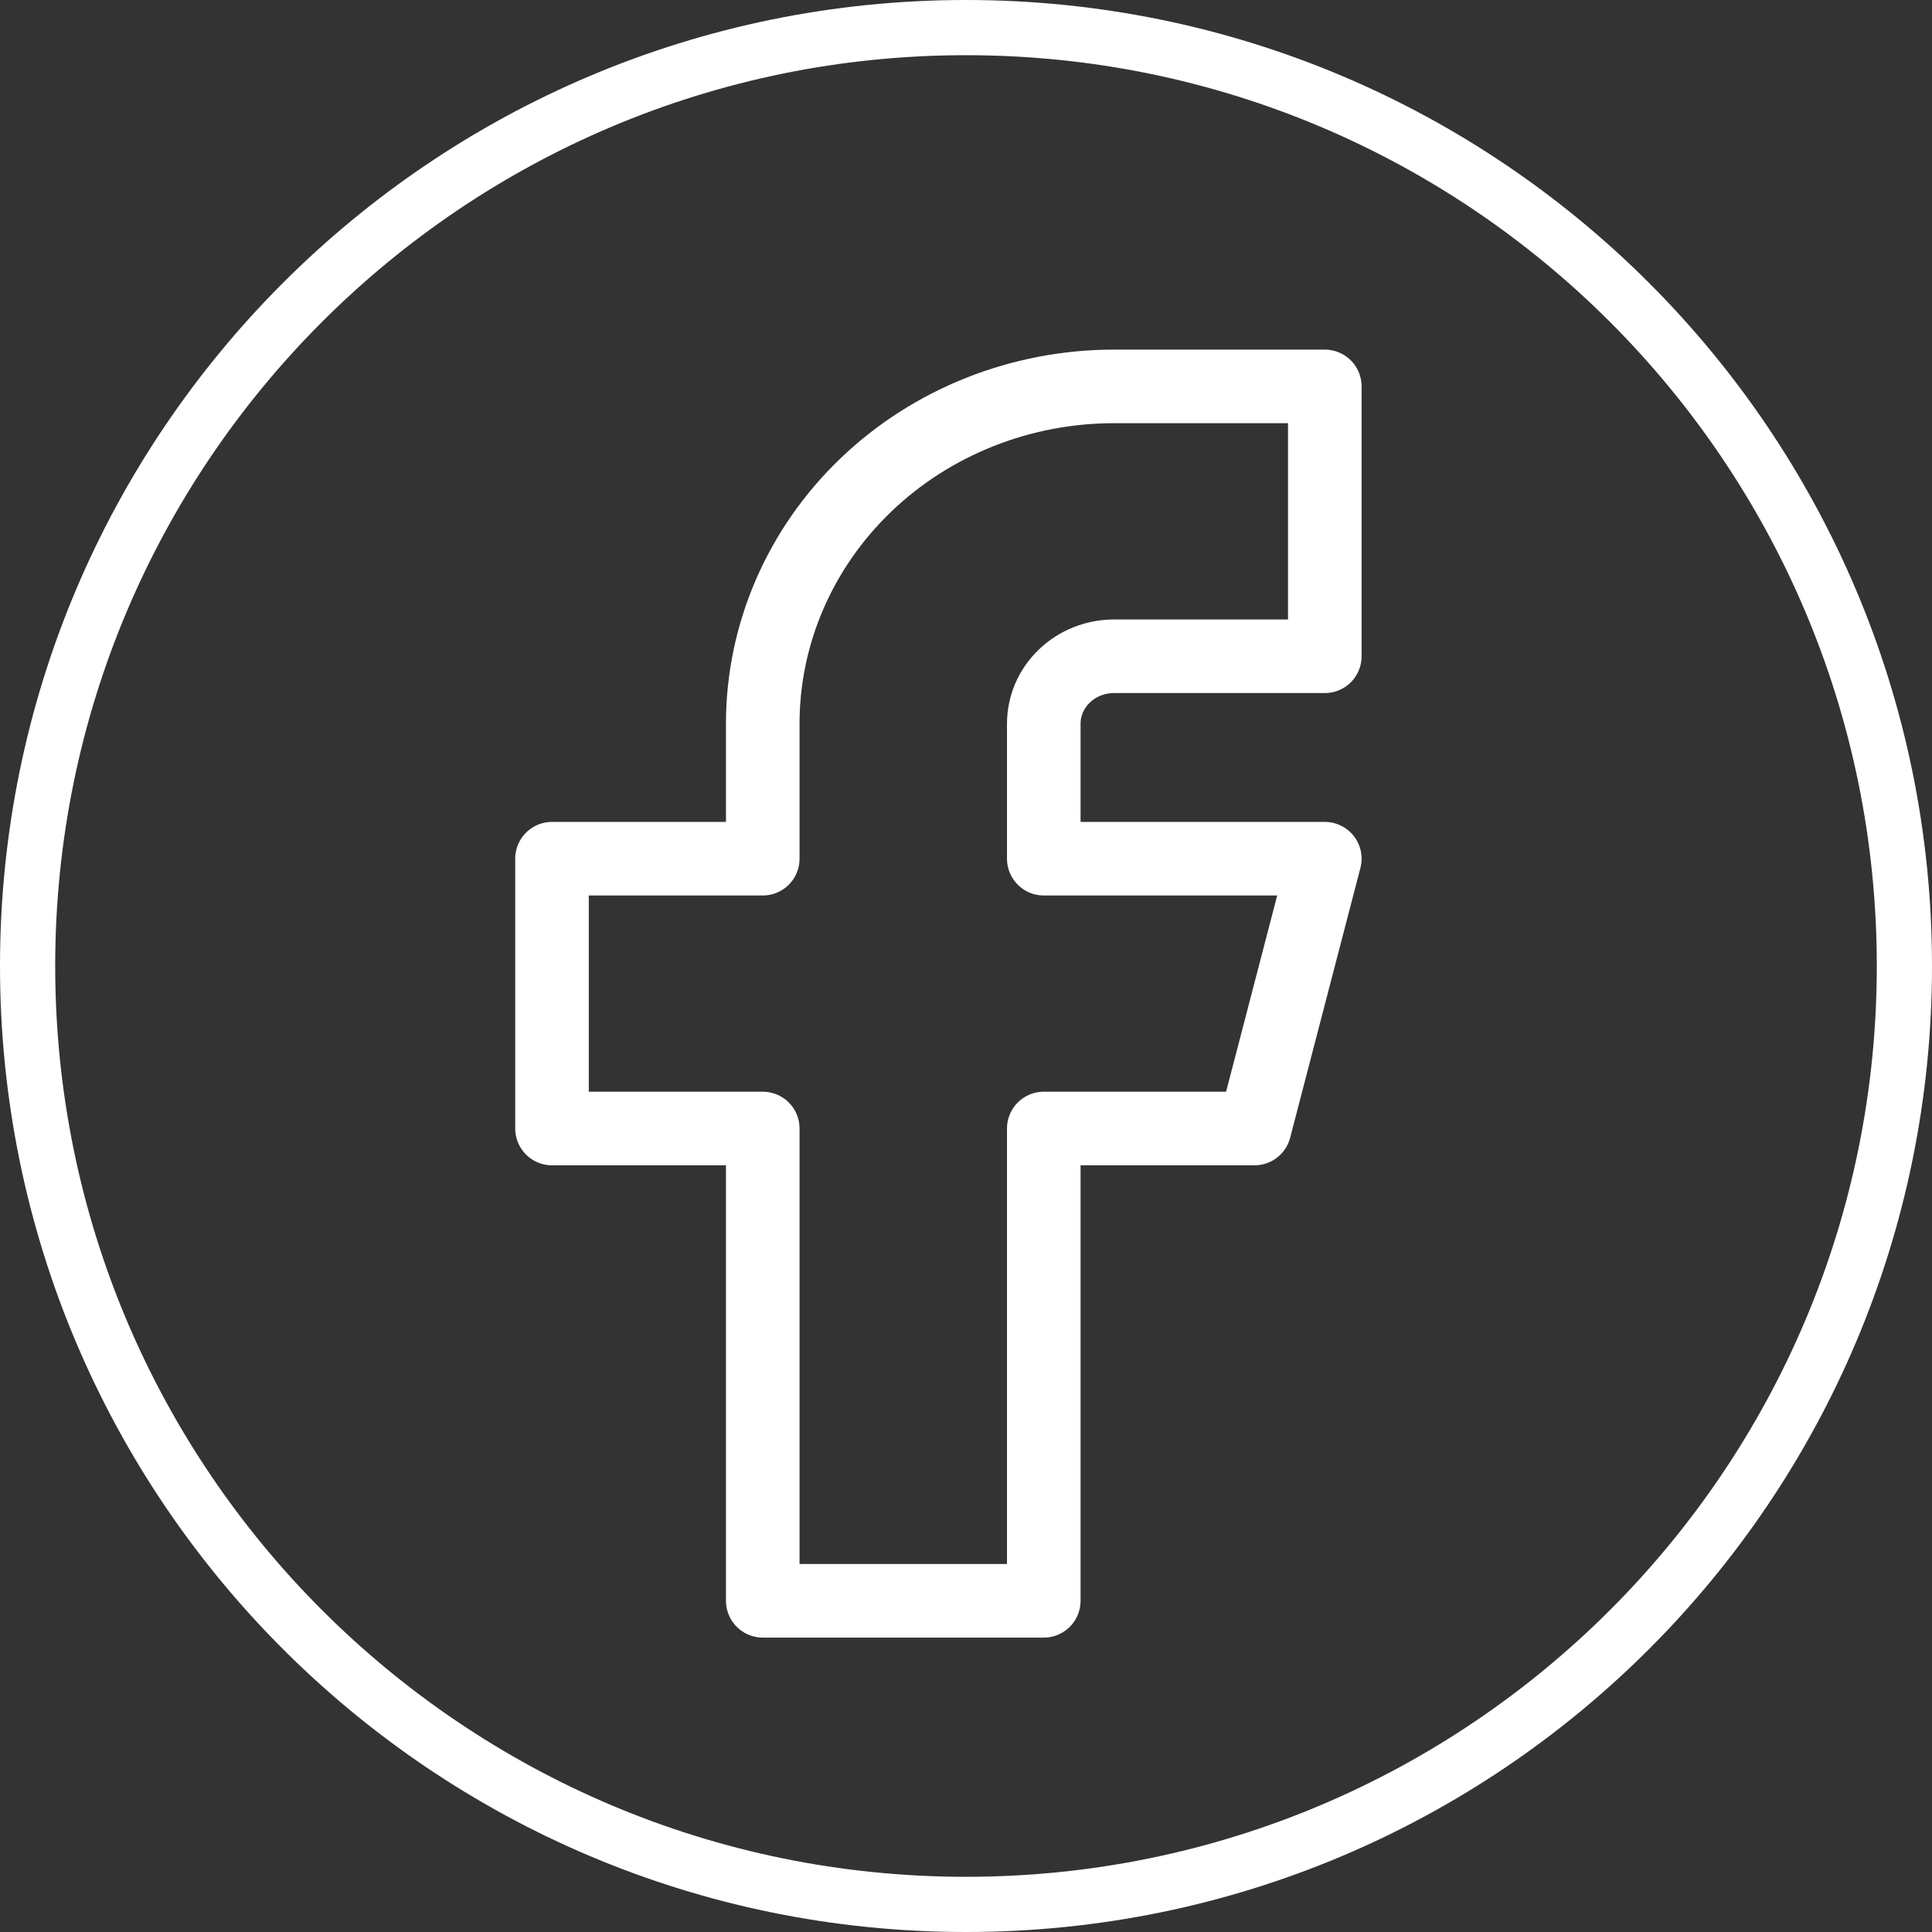
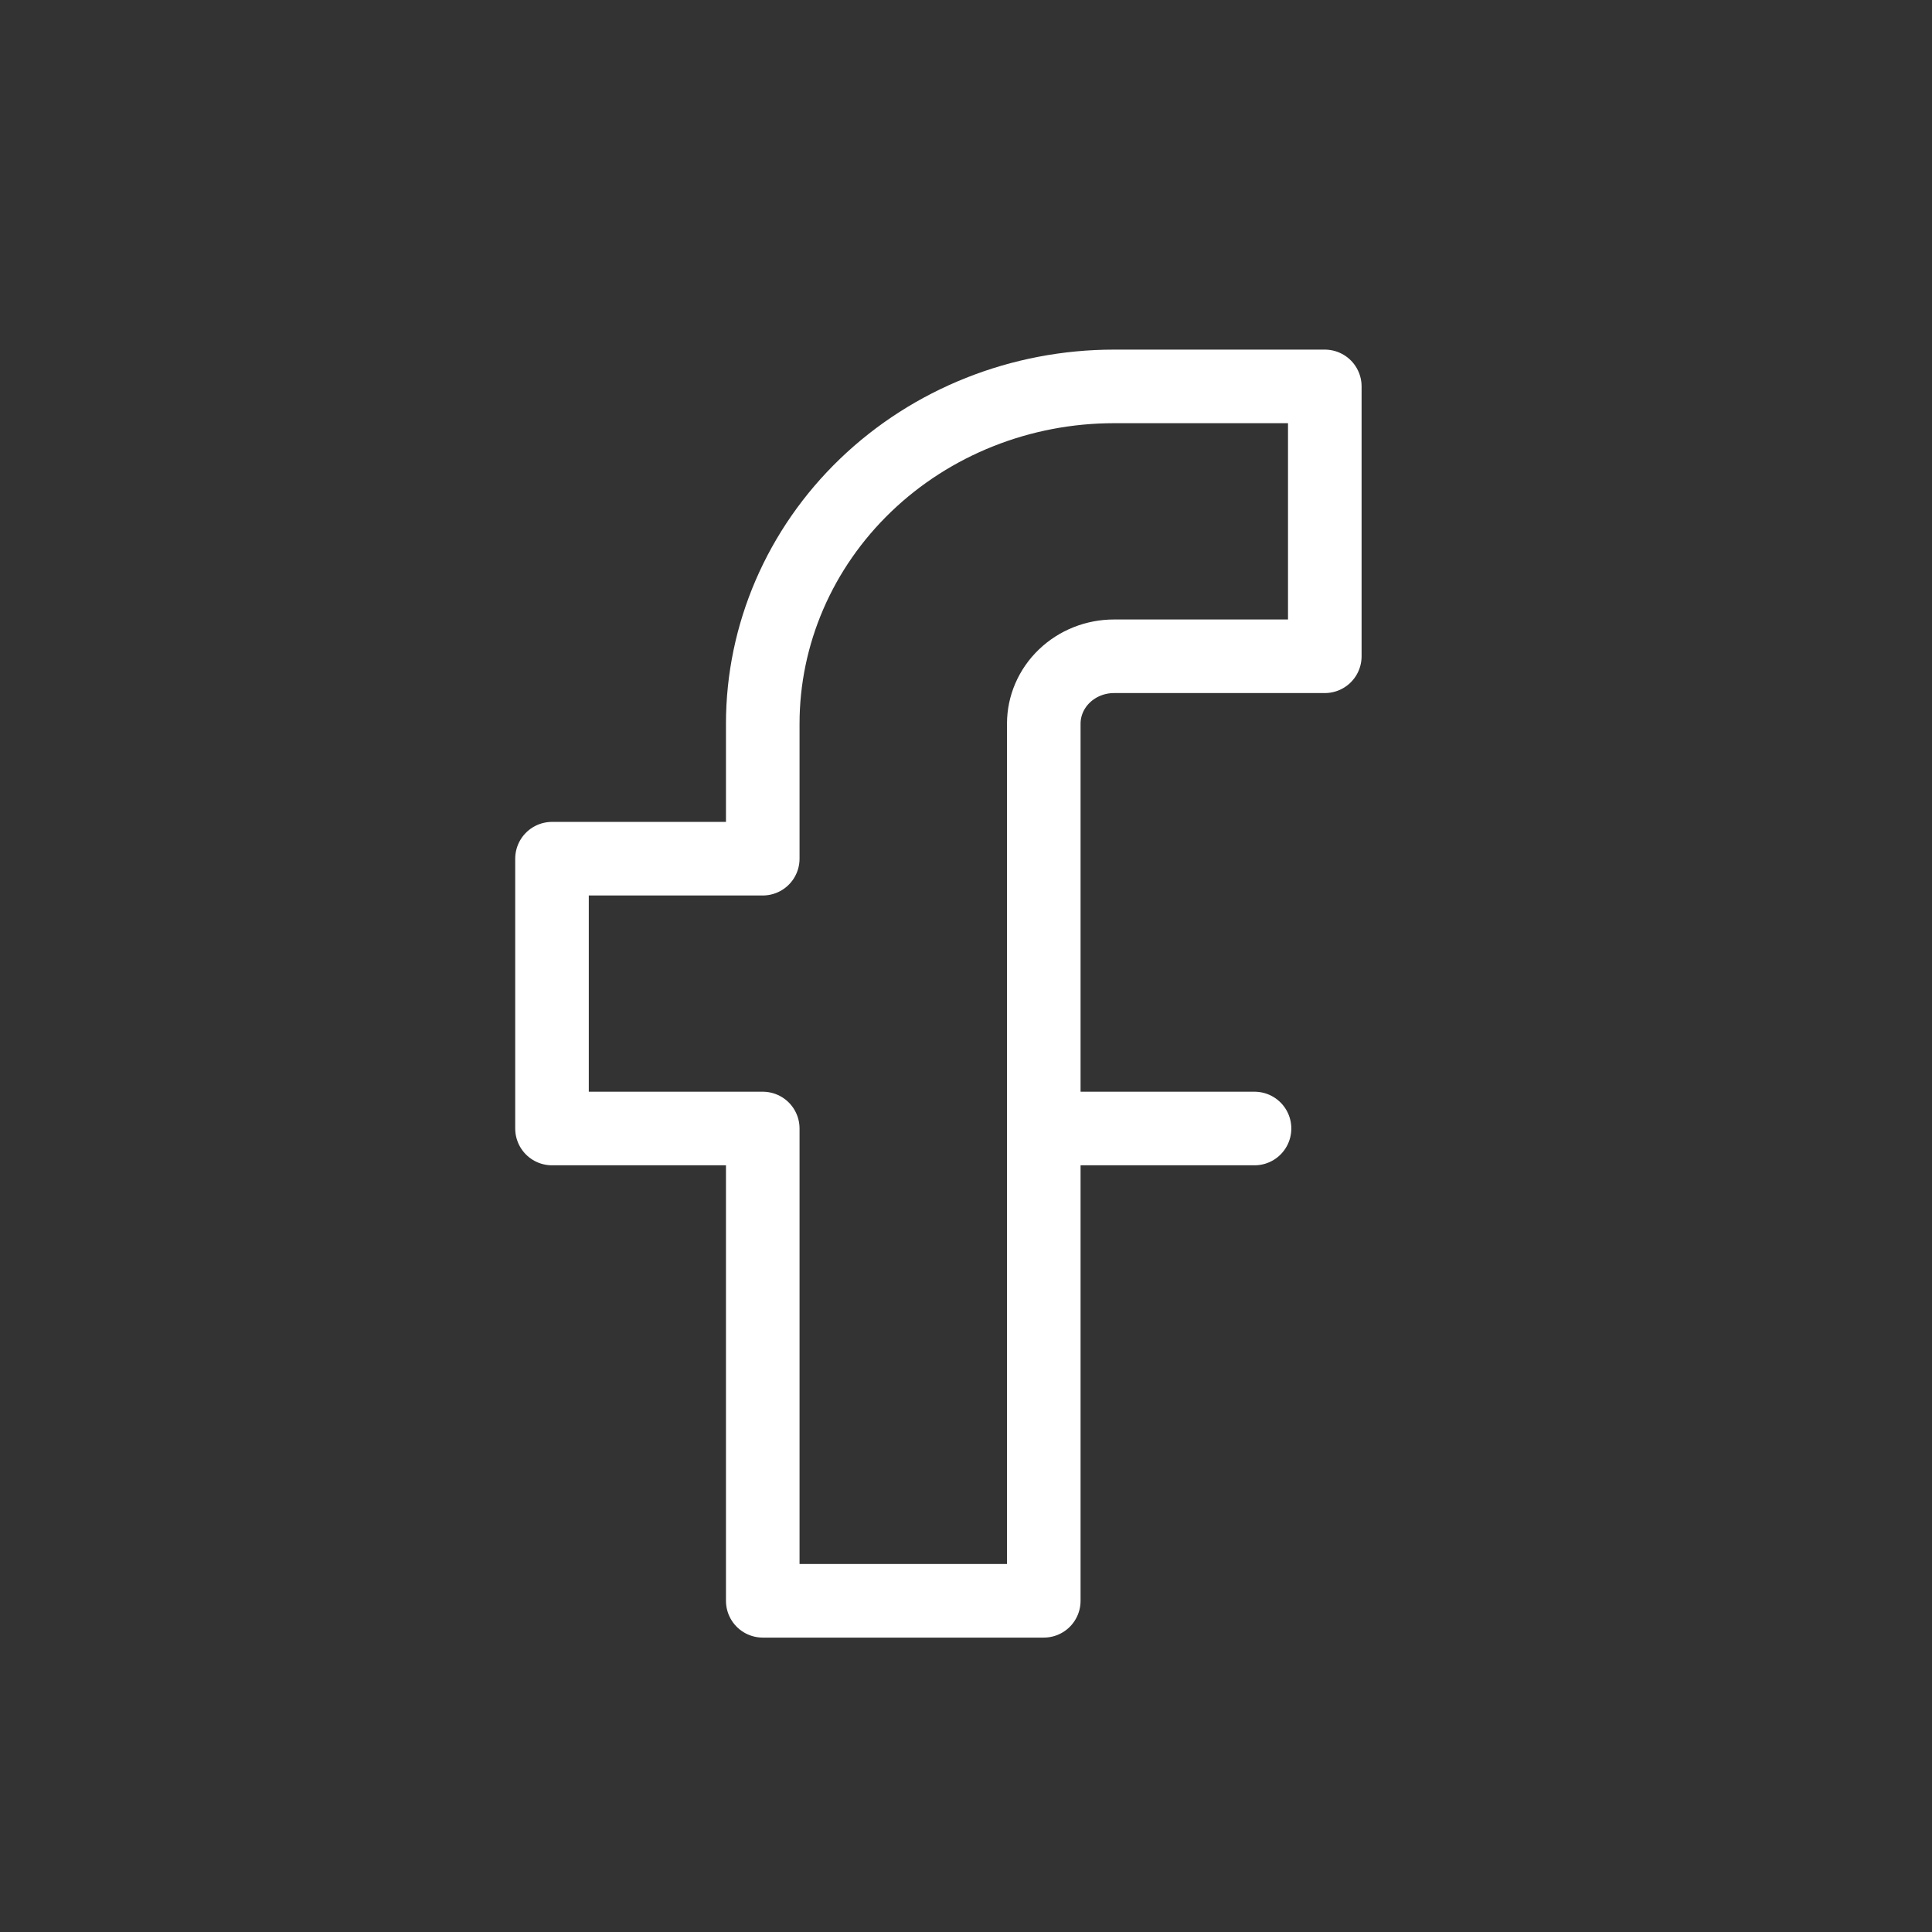
<svg xmlns="http://www.w3.org/2000/svg" width="35" height="35" viewBox="0 0 35 35" fill="none">
  <rect x="0" y="0" width="35" height="35" fill="#333333" stroke="none" />
-   <path d="M10 15.556V20.444H13.818V29H18.909V20.444H22.727L24 15.556H18.909V13.111C18.909 12.787 19.043 12.476 19.282 12.247C19.52 12.018 19.844 11.889 20.182 11.889H24V7H20.182C18.494 7 16.875 7.644 15.682 8.79C14.489 9.936 13.818 11.49 13.818 13.111V15.556H10Z" stroke="white" stroke-width="1.333" stroke-linecap="round" stroke-linejoin="round" />
-   <path d="M17.5 34.5C26.889 34.5 34.5 26.889 34.5 17.5C34.5 8.111 26.889 0.5 17.5 0.5C8.111 0.5 0.5 8.111 0.5 17.5C0.5 26.889 8.111 34.5 17.5 34.5Z" stroke="white" />
+   <path d="M10 15.556V20.444H13.818V29H18.909V20.444H22.727H18.909V13.111C18.909 12.787 19.043 12.476 19.282 12.247C19.52 12.018 19.844 11.889 20.182 11.889H24V7H20.182C18.494 7 16.875 7.644 15.682 8.79C14.489 9.936 13.818 11.49 13.818 13.111V15.556H10Z" stroke="white" stroke-width="1.333" stroke-linecap="round" stroke-linejoin="round" />
</svg>